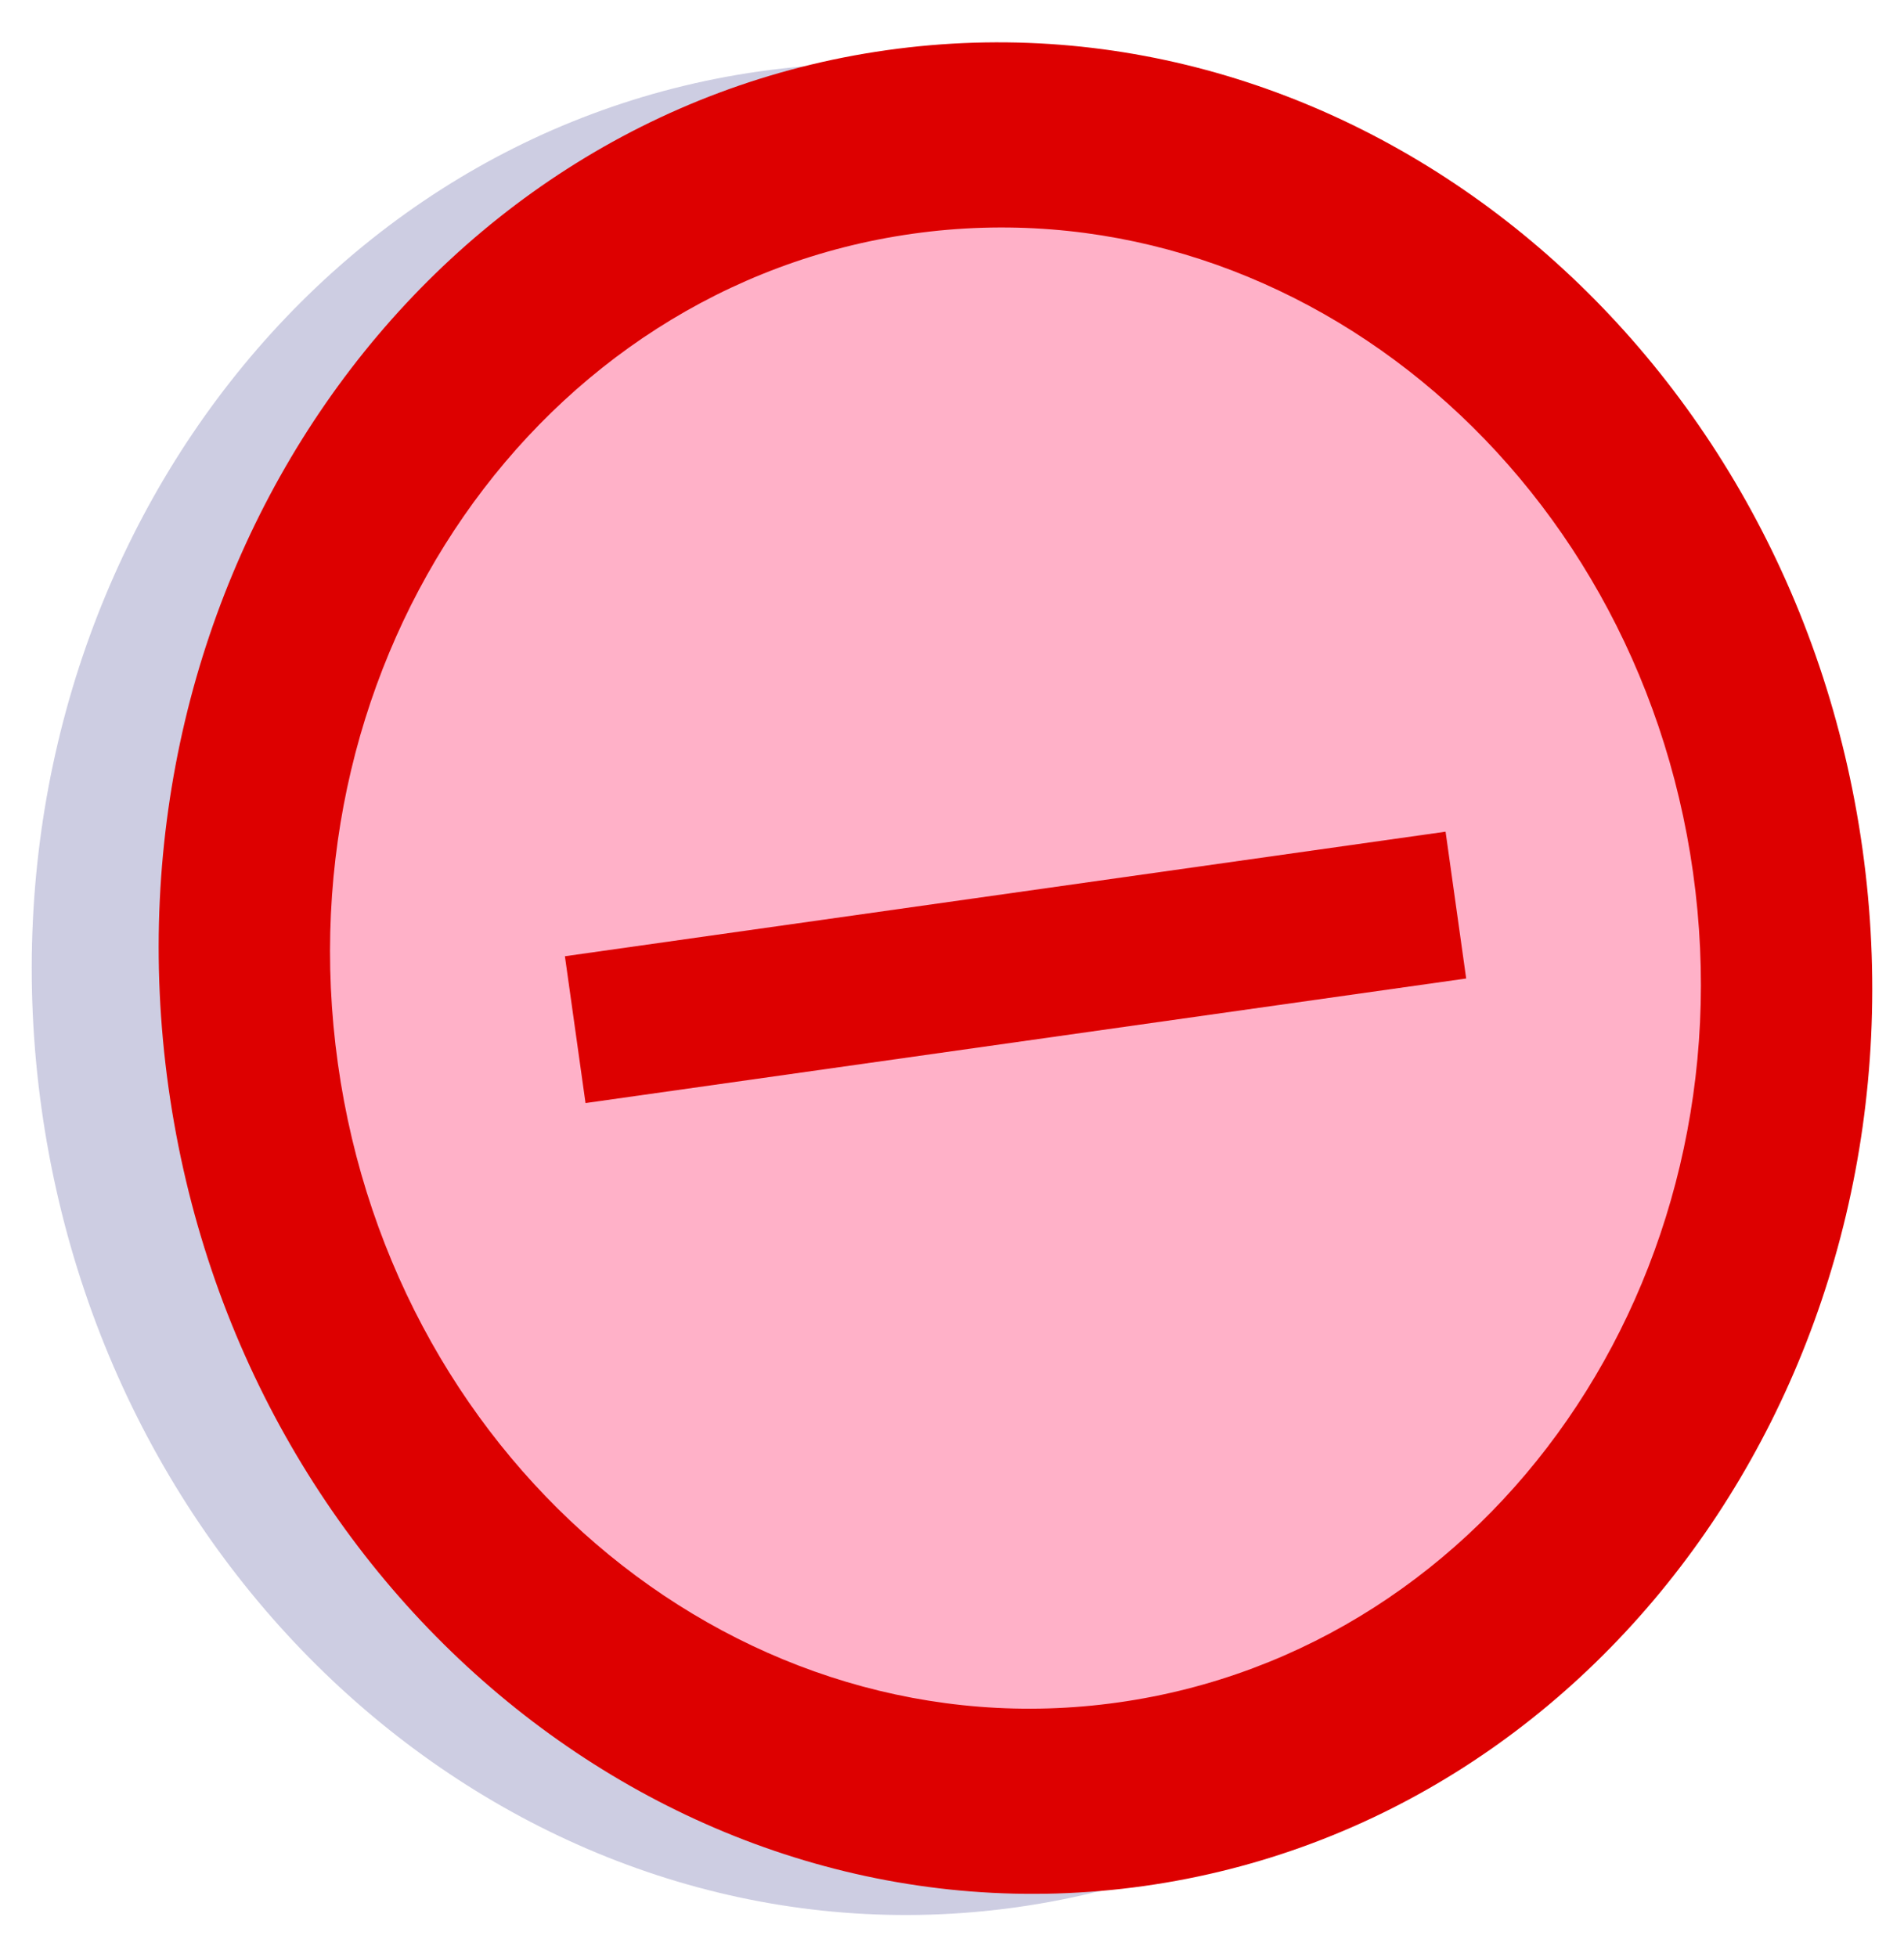
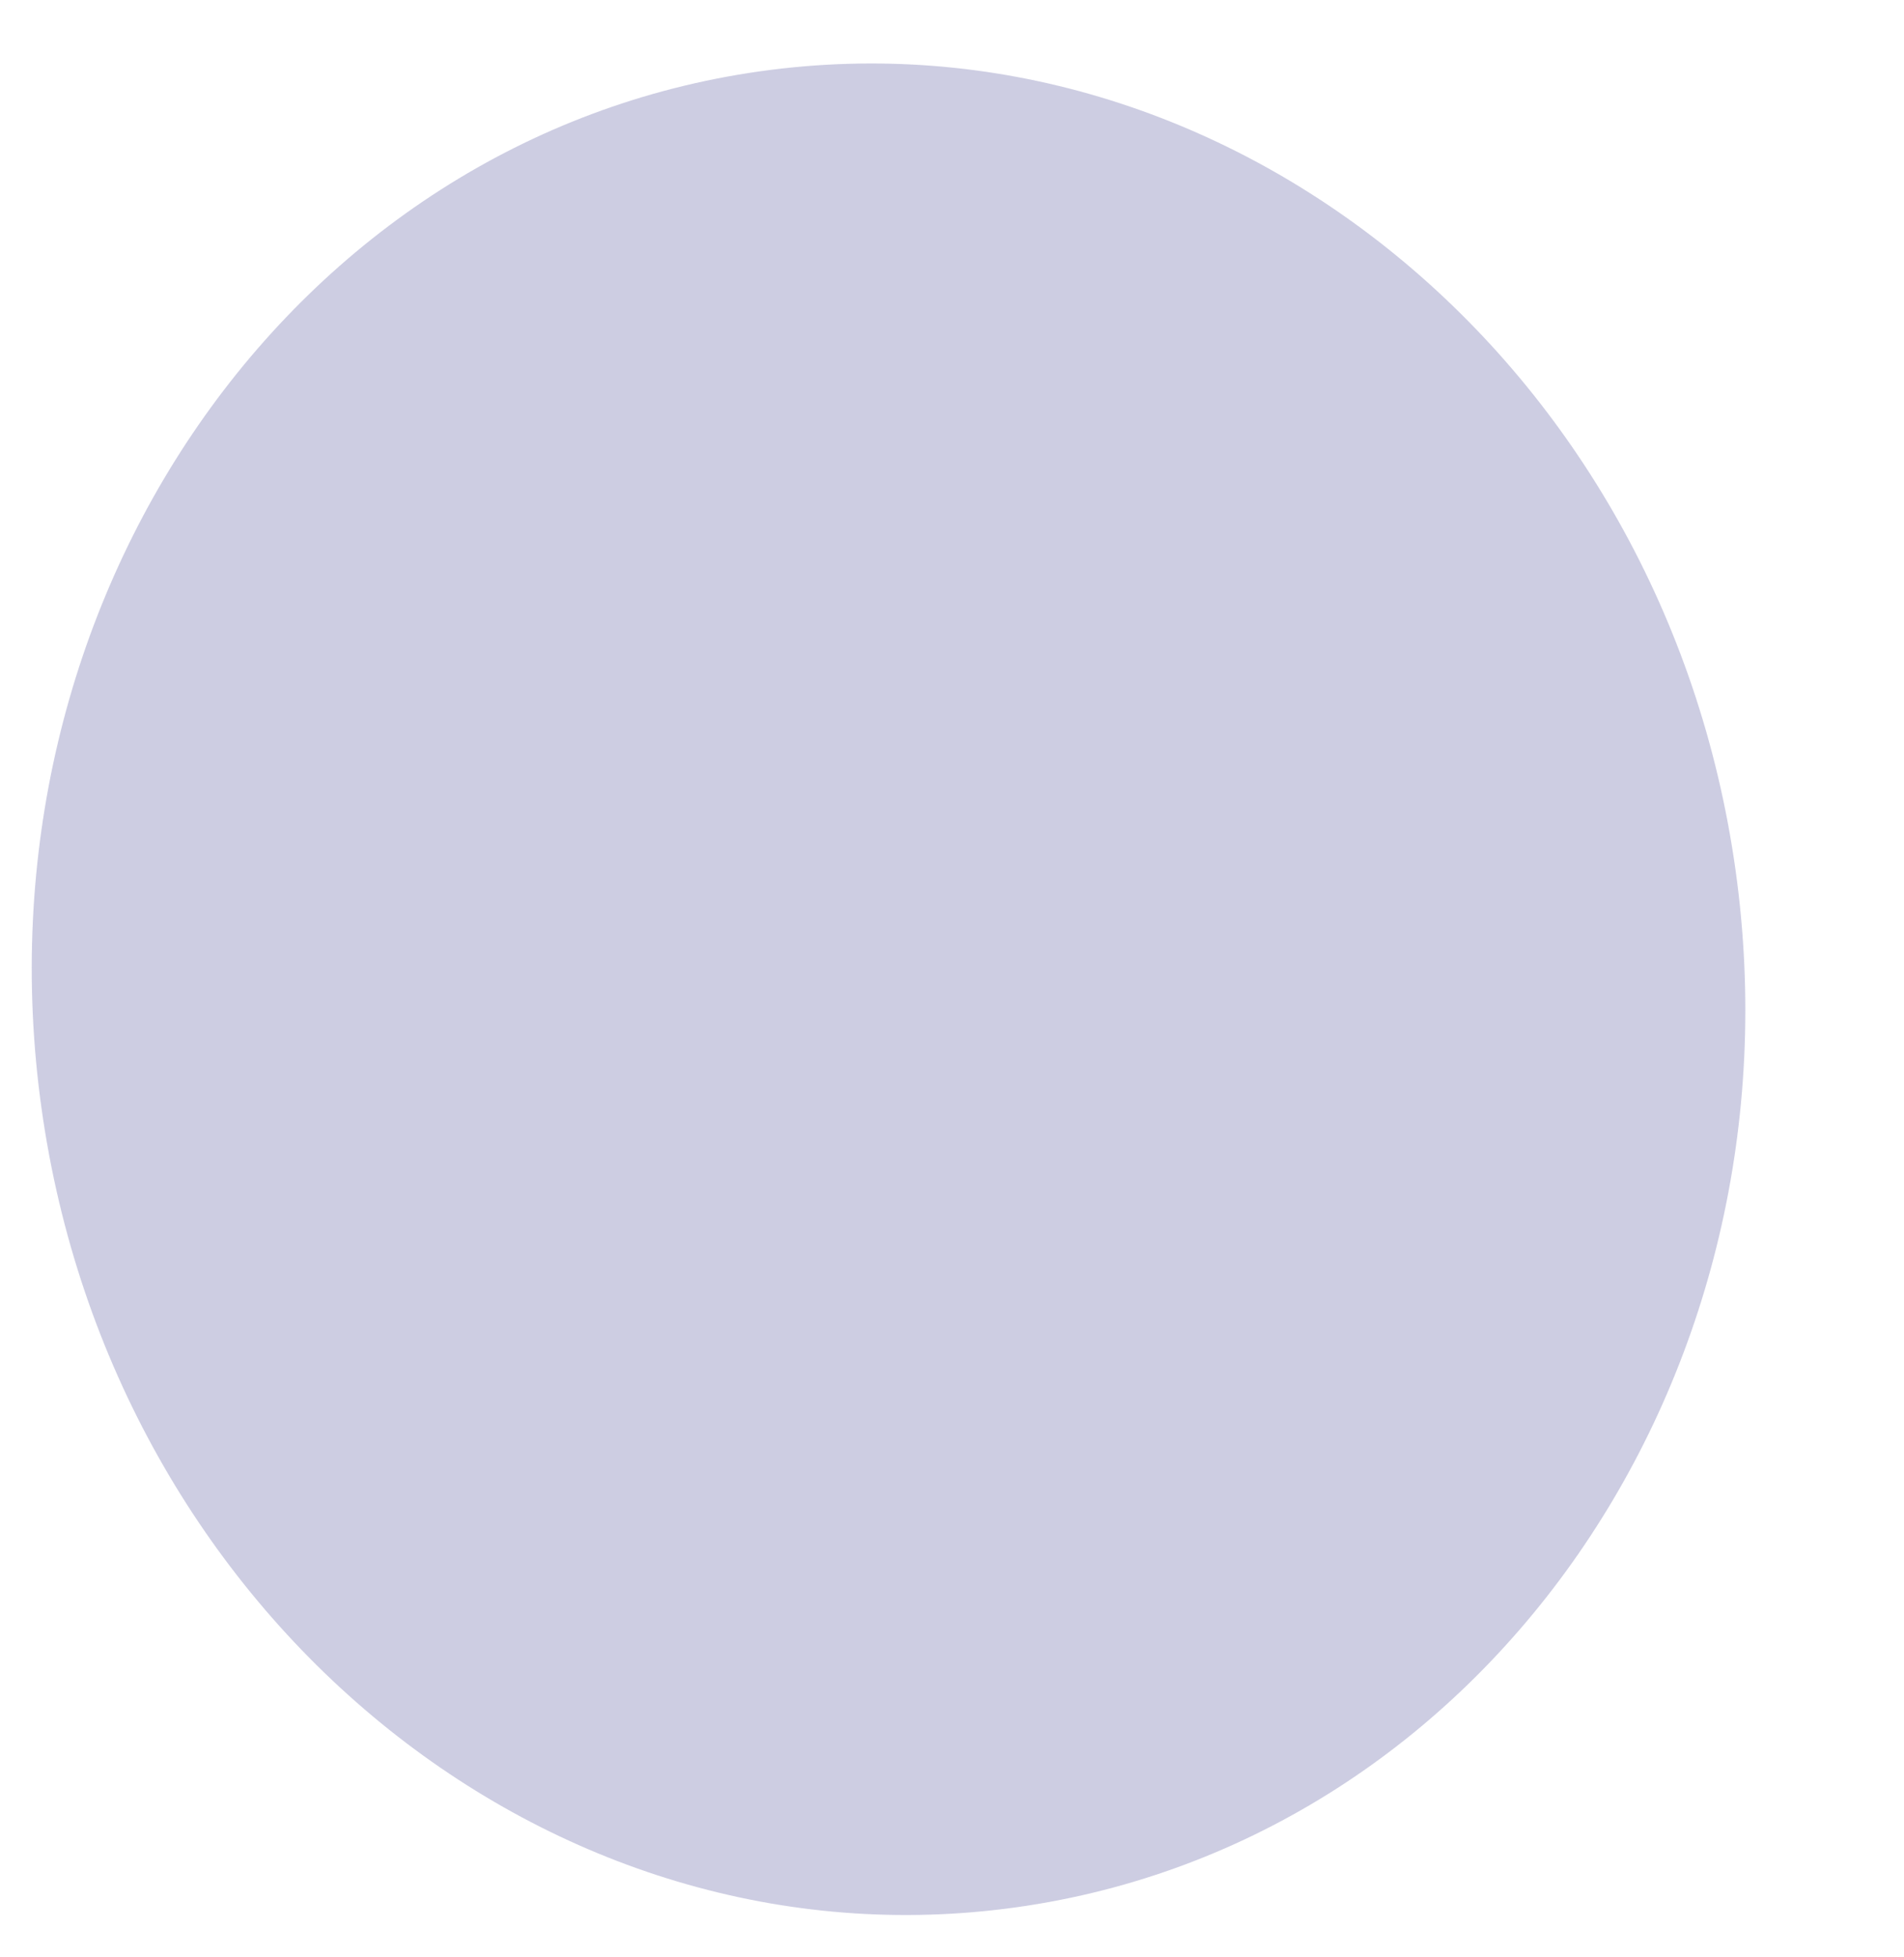
<svg xmlns="http://www.w3.org/2000/svg" width="180" height="185">
  <path id="path1367" style="fill:#00006f;fill-opacity:0.196;fill-rule:evenodd" d="M 164.071,82.213 C 170.785,130.128 140.379,174.025 96.156,180.259 C 51.934,186.493 10.643,152.703 3.929,104.787 C -2.785,56.872 27.621,12.975 71.844,6.741 C 116.066,0.507 157.357,34.297 164.071,82.213 z " />
-   <path d="M 176.071,80.213 C 182.785,128.128 152.379,172.025 108.156,178.259 C 63.934,184.493 22.643,150.703 15.929,102.787 C 9.215,54.872 39.621,10.975 83.844,4.741 C 128.066,-1.493 169.358,32.297 176.071,80.213 z " style="fill:#dd0000;fill-opacity:1;fill-rule:evenodd" id="path1306" />
-   <path d="M 160.057,82.47 C 165.428,120.803 141.103,155.92 105.725,160.907 C 70.348,165.894 37.314,138.863 31.943,100.53 C 26.572,62.197 50.897,27.08 86.275,22.093 C 121.653,17.106 154.686,44.138 160.057,82.47 L 160.057,82.47 z " style="fill:#ffb1c8;fill-opacity:1;fill-rule:evenodd" id="path1308" />
-   <rect width="14.017" height="84.097" x="96.996" y="-124.423" transform="matrix(0.139,0.99,-0.99,0.14,0,0)" style="fill:#dd0000;fill-opacity:1;fill-rule:evenodd" id="rect4990" />
</svg>